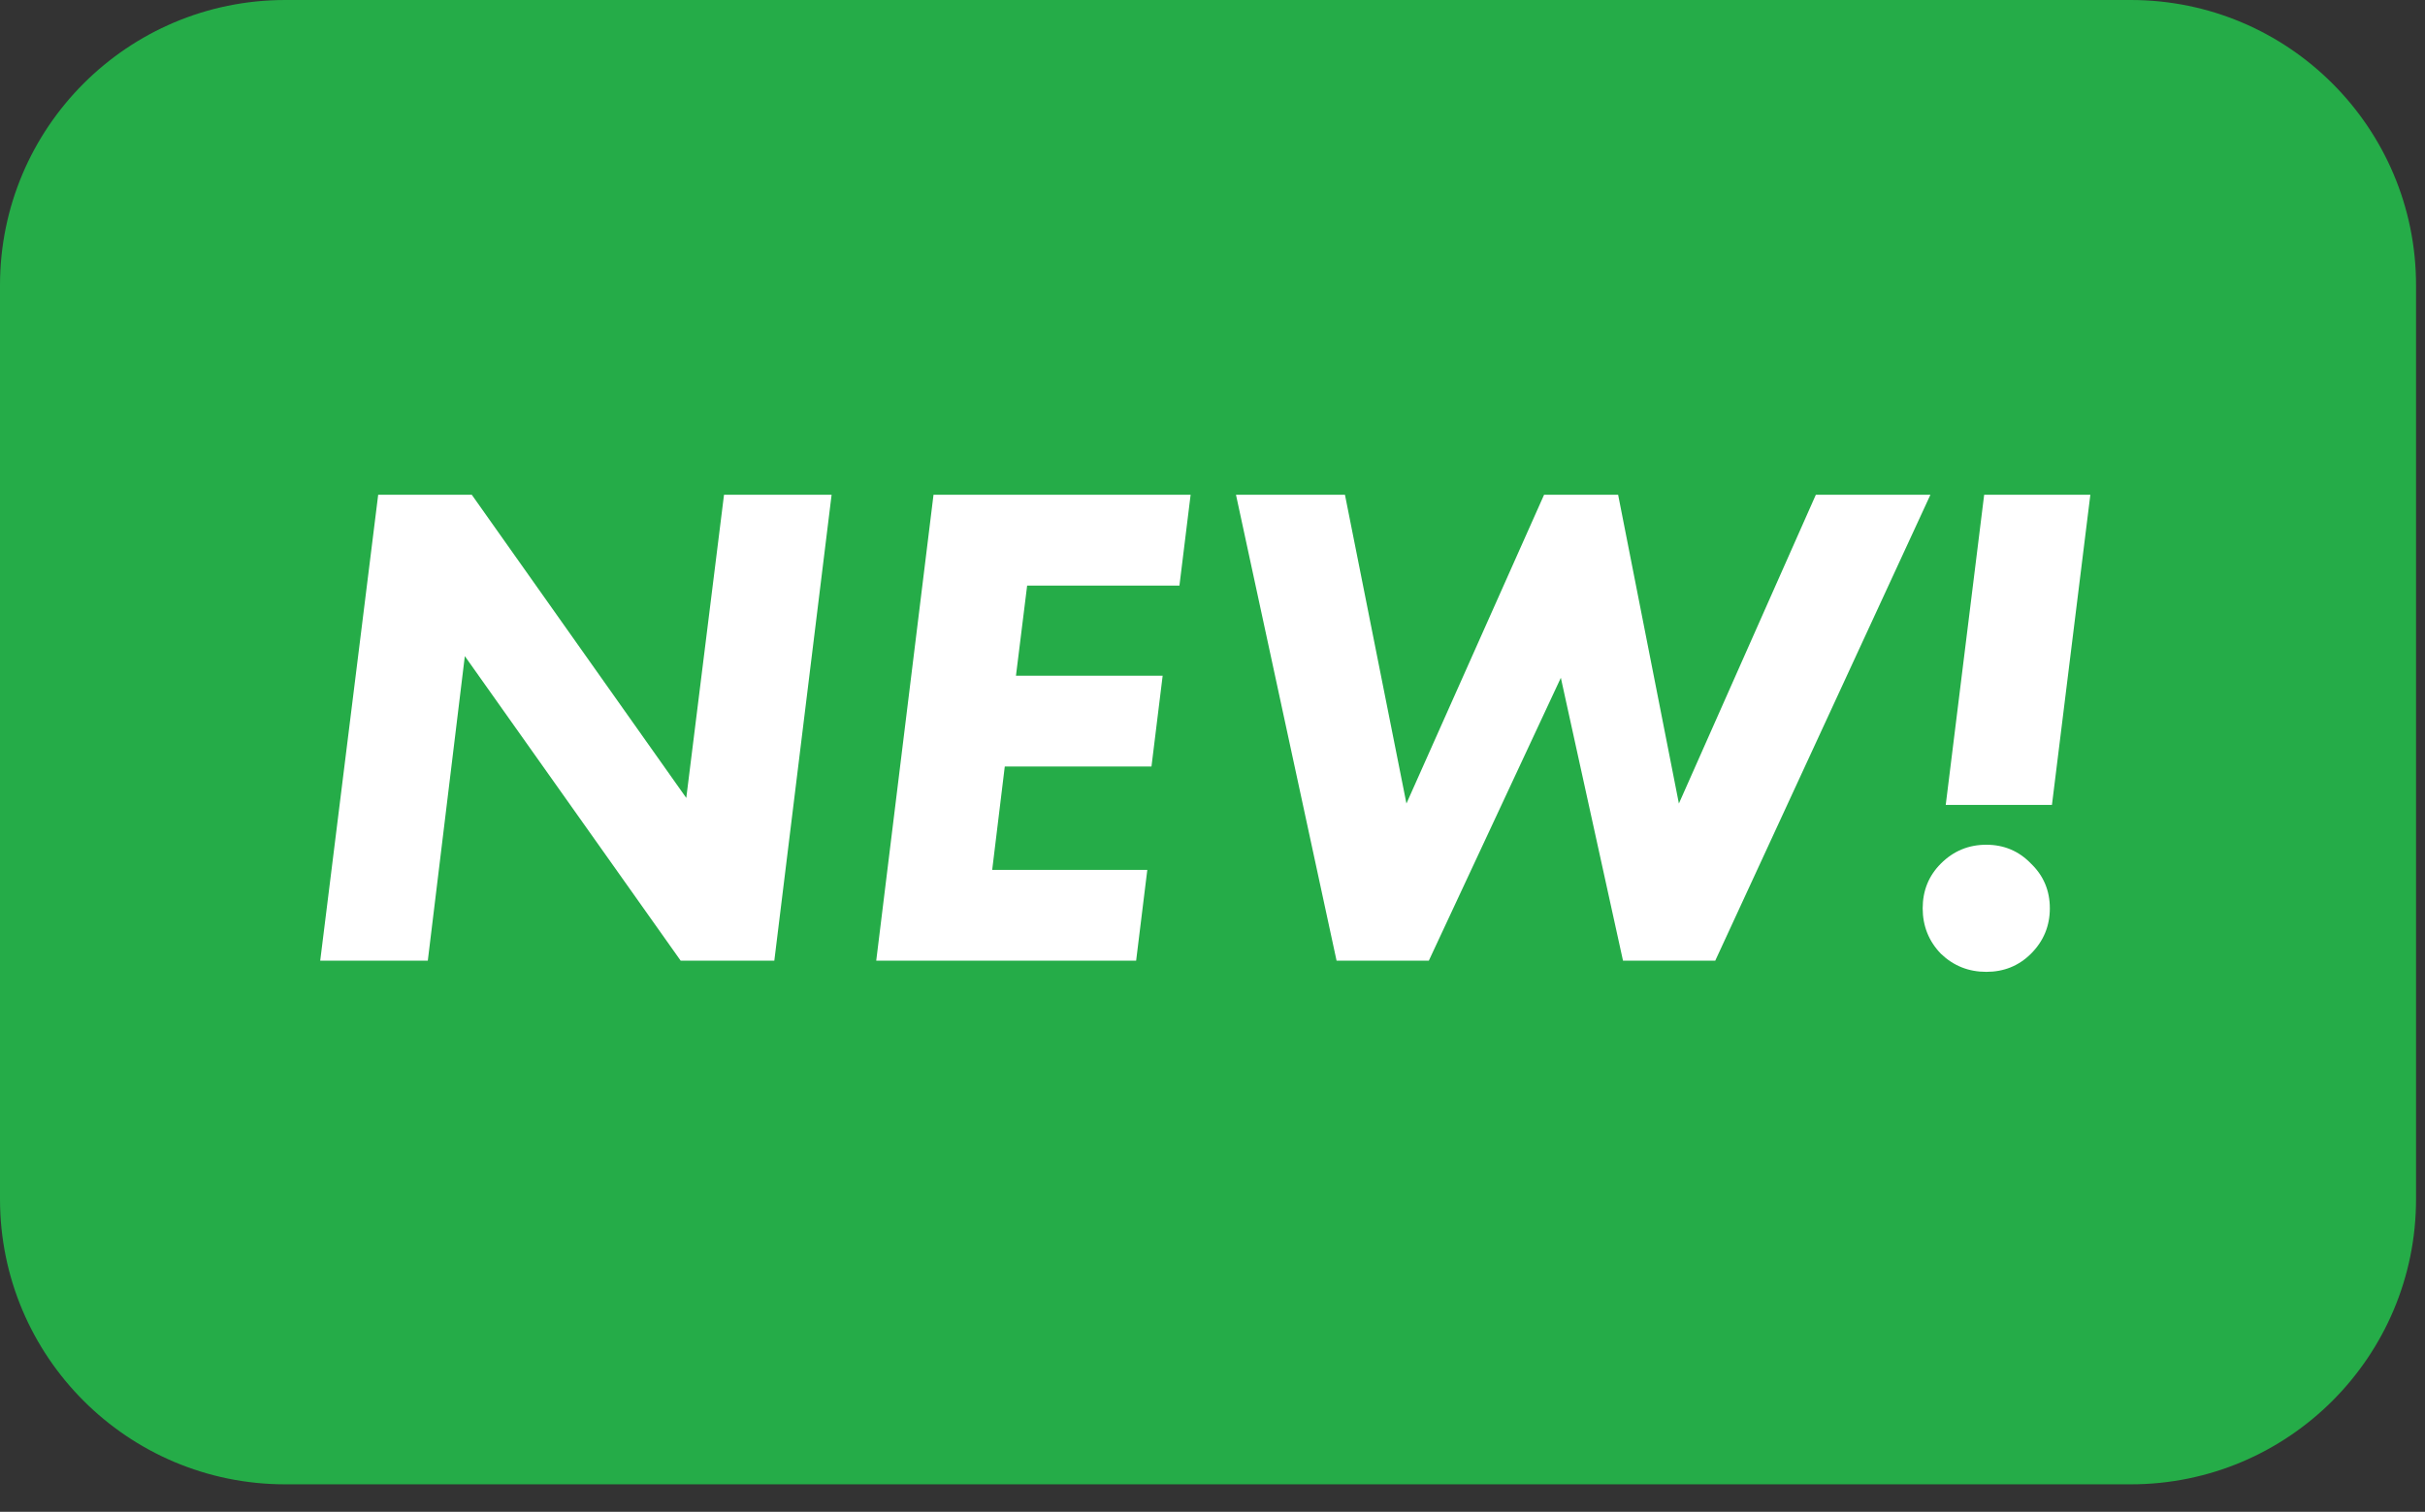
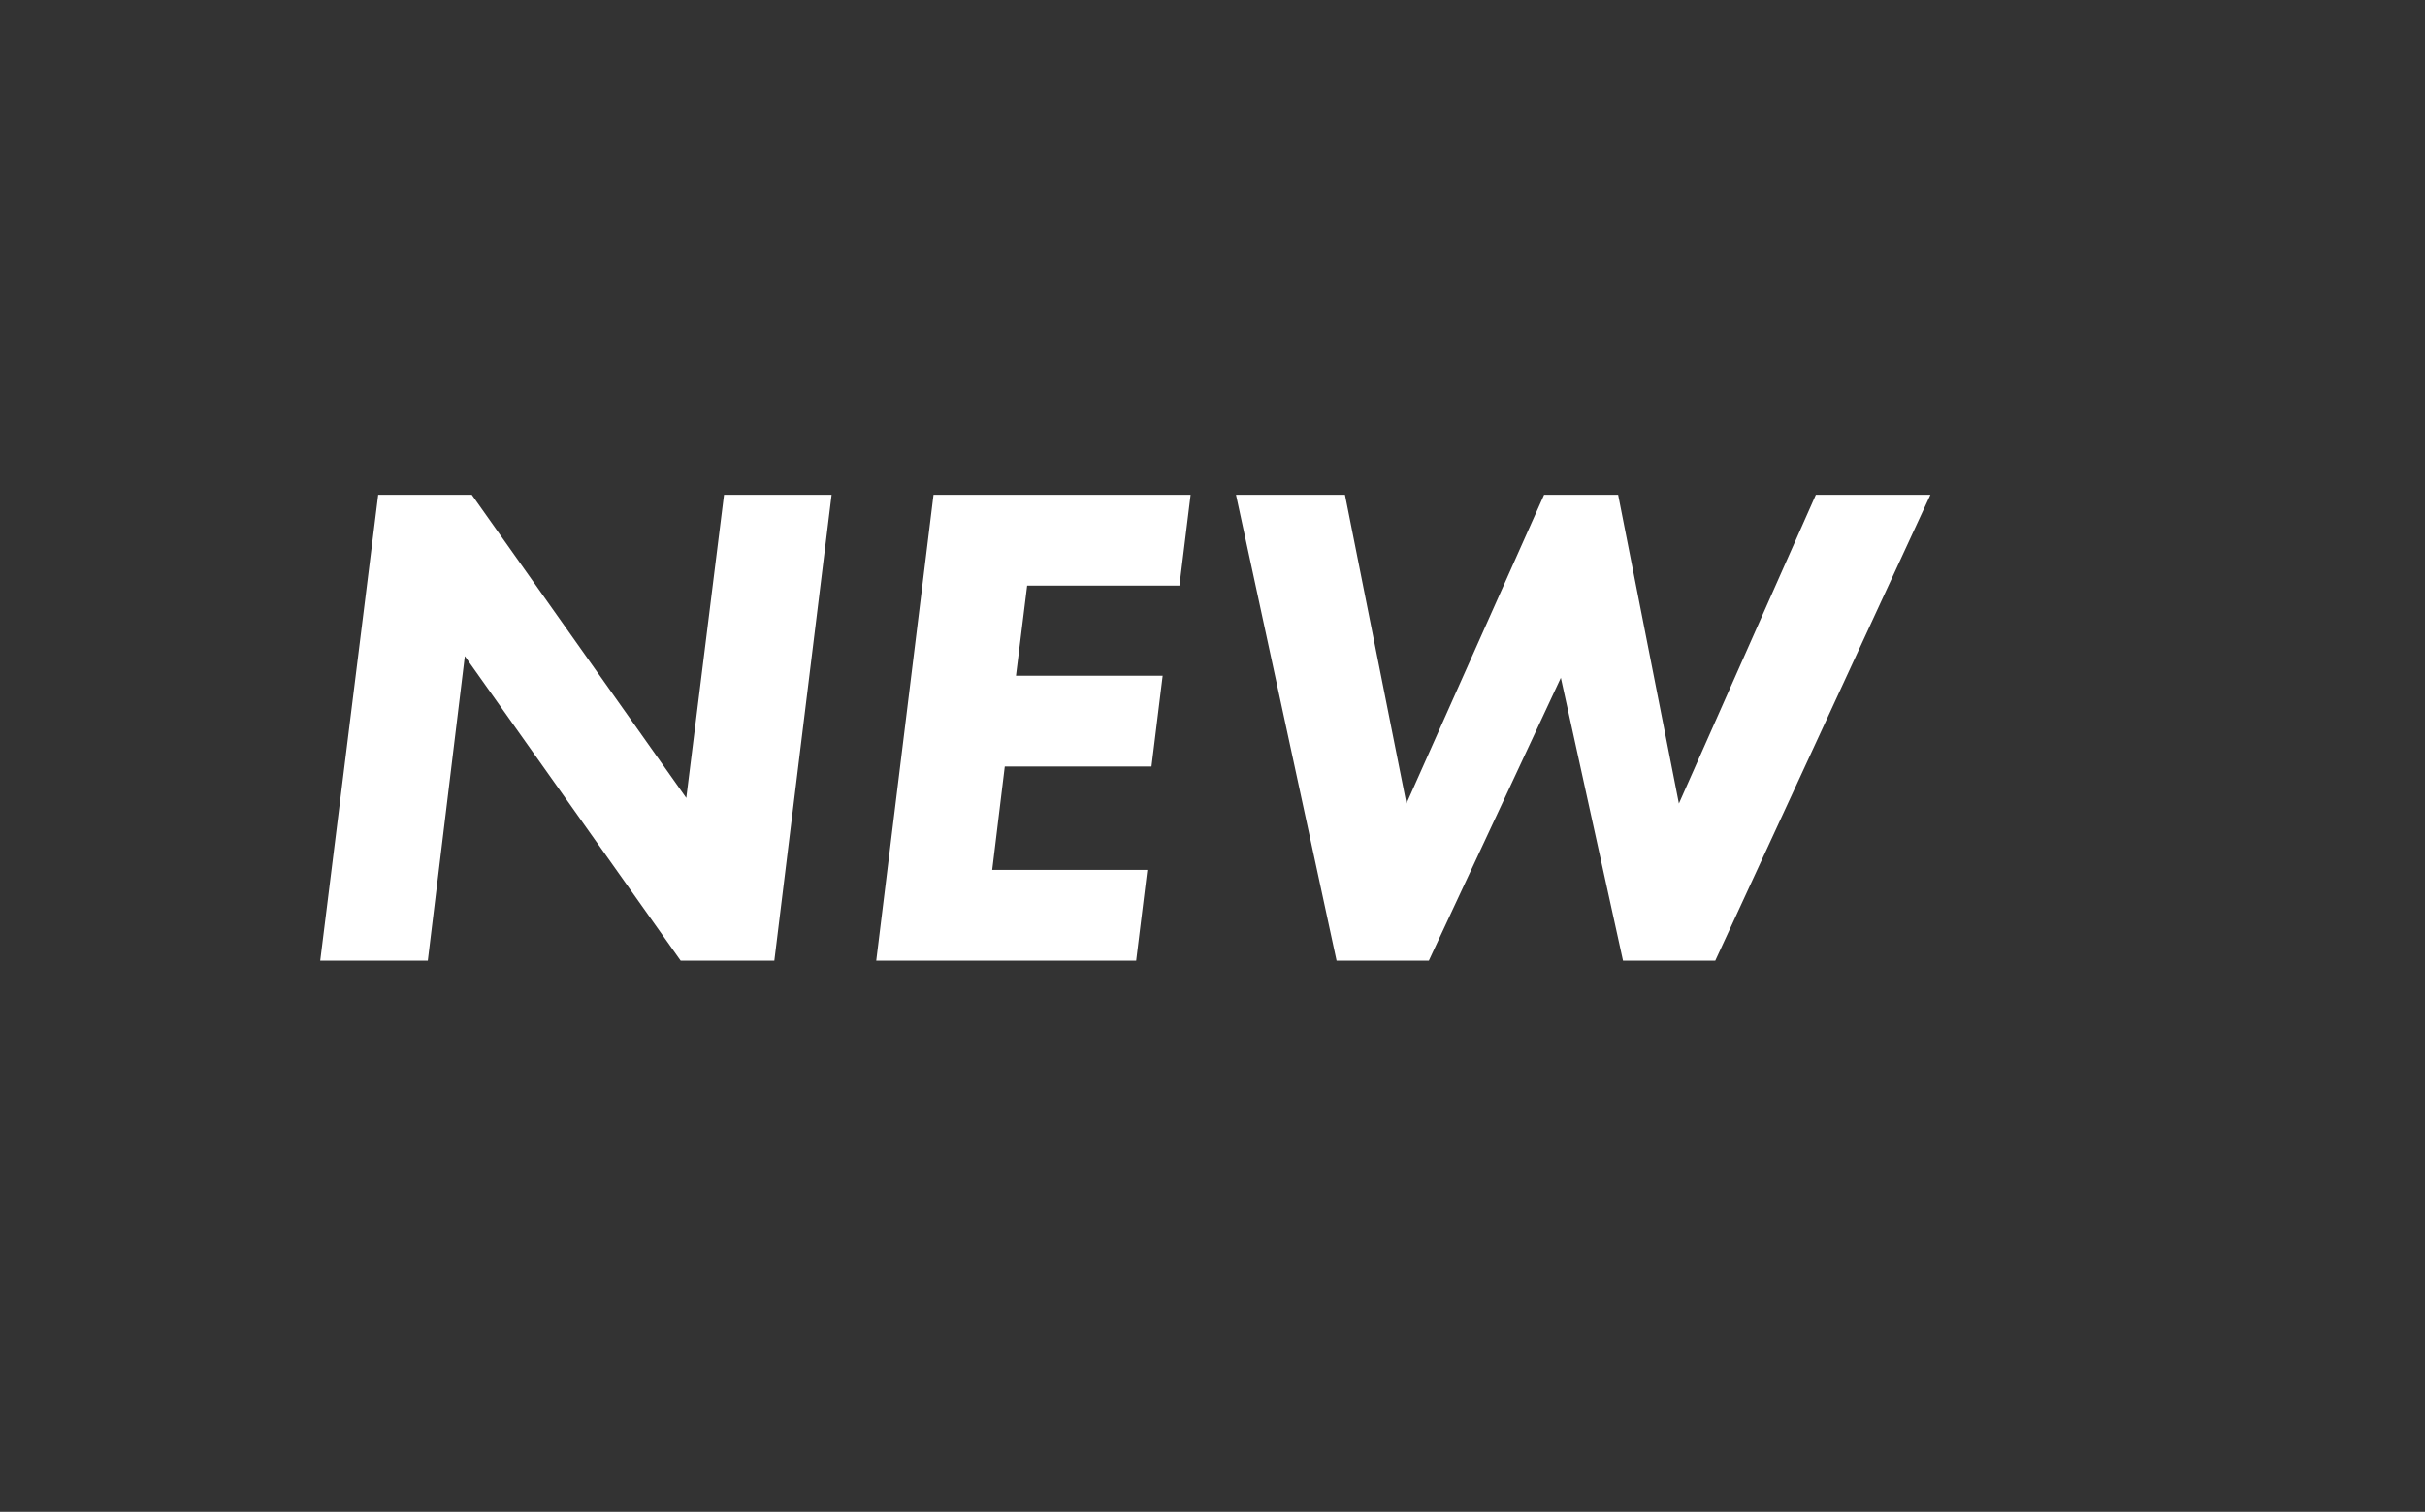
<svg xmlns="http://www.w3.org/2000/svg" width="85" height="53" viewBox="0 0 85 53" fill="none">
  <rect x="0" y="0" width="85" height="53" fill="#333333" stroke="none" />
-   <path d="M0 10C0 4.477 4.477 0 10 0H74.686C80.209 0 84.686 4.477 84.686 10V42.036C84.686 47.559 80.209 52.036 74.686 52.036H10C4.477 52.036 0 47.559 0 42.036V10Z" fill="#25AC48" />
  <path d="M14.995 33.679H11.224L13.256 17.345H16.537L24.055 27.973L25.378 17.345H29.149L27.141 33.679H23.859L16.293 23.002L14.995 33.679Z" fill="white" />
  <path d="M41.733 17.345L41.341 20.529H36.003L35.611 23.688H40.753L40.361 26.871H35.219L34.778 30.495H40.215L39.823 33.679H30.713L32.721 17.345H41.733Z" fill="white" />
  <path d="M43.323 17.345H47.143L49.298 28.169L54.122 17.345H56.718L58.848 28.169L63.648 17.345H67.664L60.122 33.679H56.889L54.71 23.761L50.082 33.679H46.849L43.323 17.345Z" fill="white" />
-   <path d="M71.924 28.218H68.201L69.548 17.345H73.27L71.924 28.218ZM68.03 33.434C67.606 32.993 67.393 32.462 67.393 31.842C67.393 31.222 67.606 30.699 68.03 30.275C68.471 29.834 69.001 29.614 69.622 29.614C70.242 29.614 70.764 29.834 71.189 30.275C71.63 30.699 71.85 31.222 71.85 31.842C71.85 32.462 71.63 32.993 71.189 33.434C70.764 33.858 70.242 34.07 69.622 34.07C69.001 34.07 68.471 33.858 68.03 33.434Z" fill="white" />
</svg>